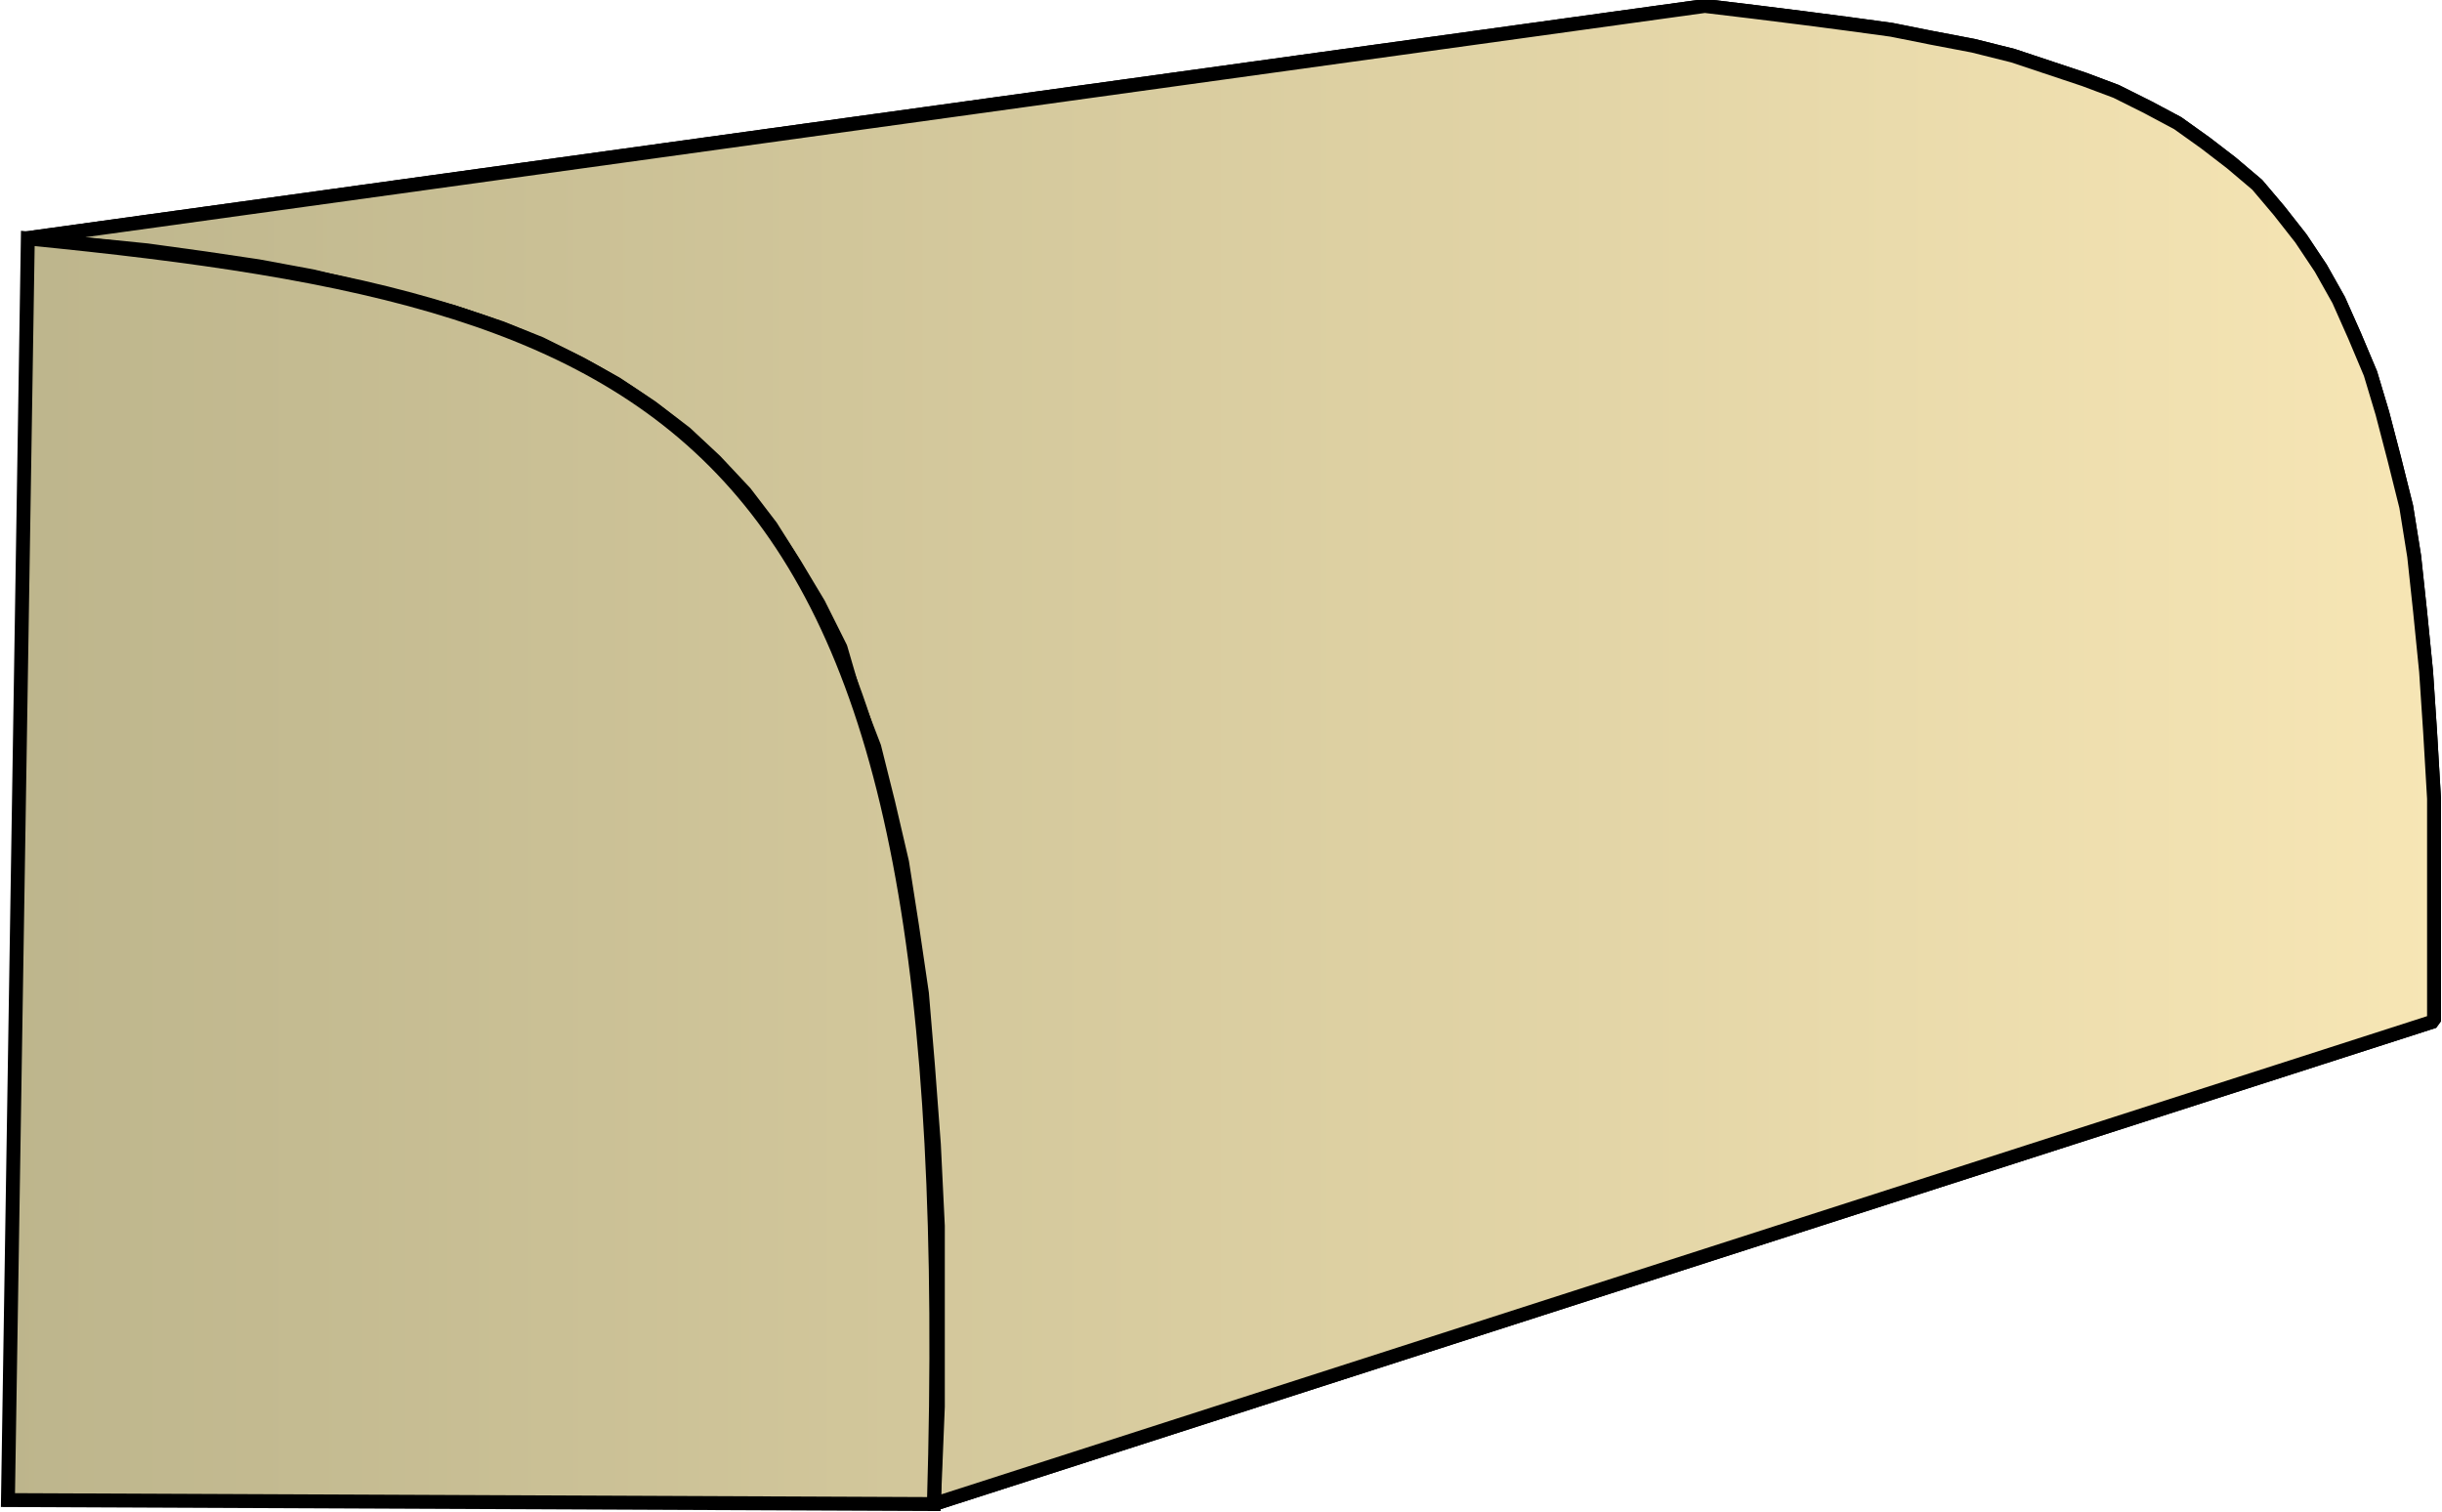
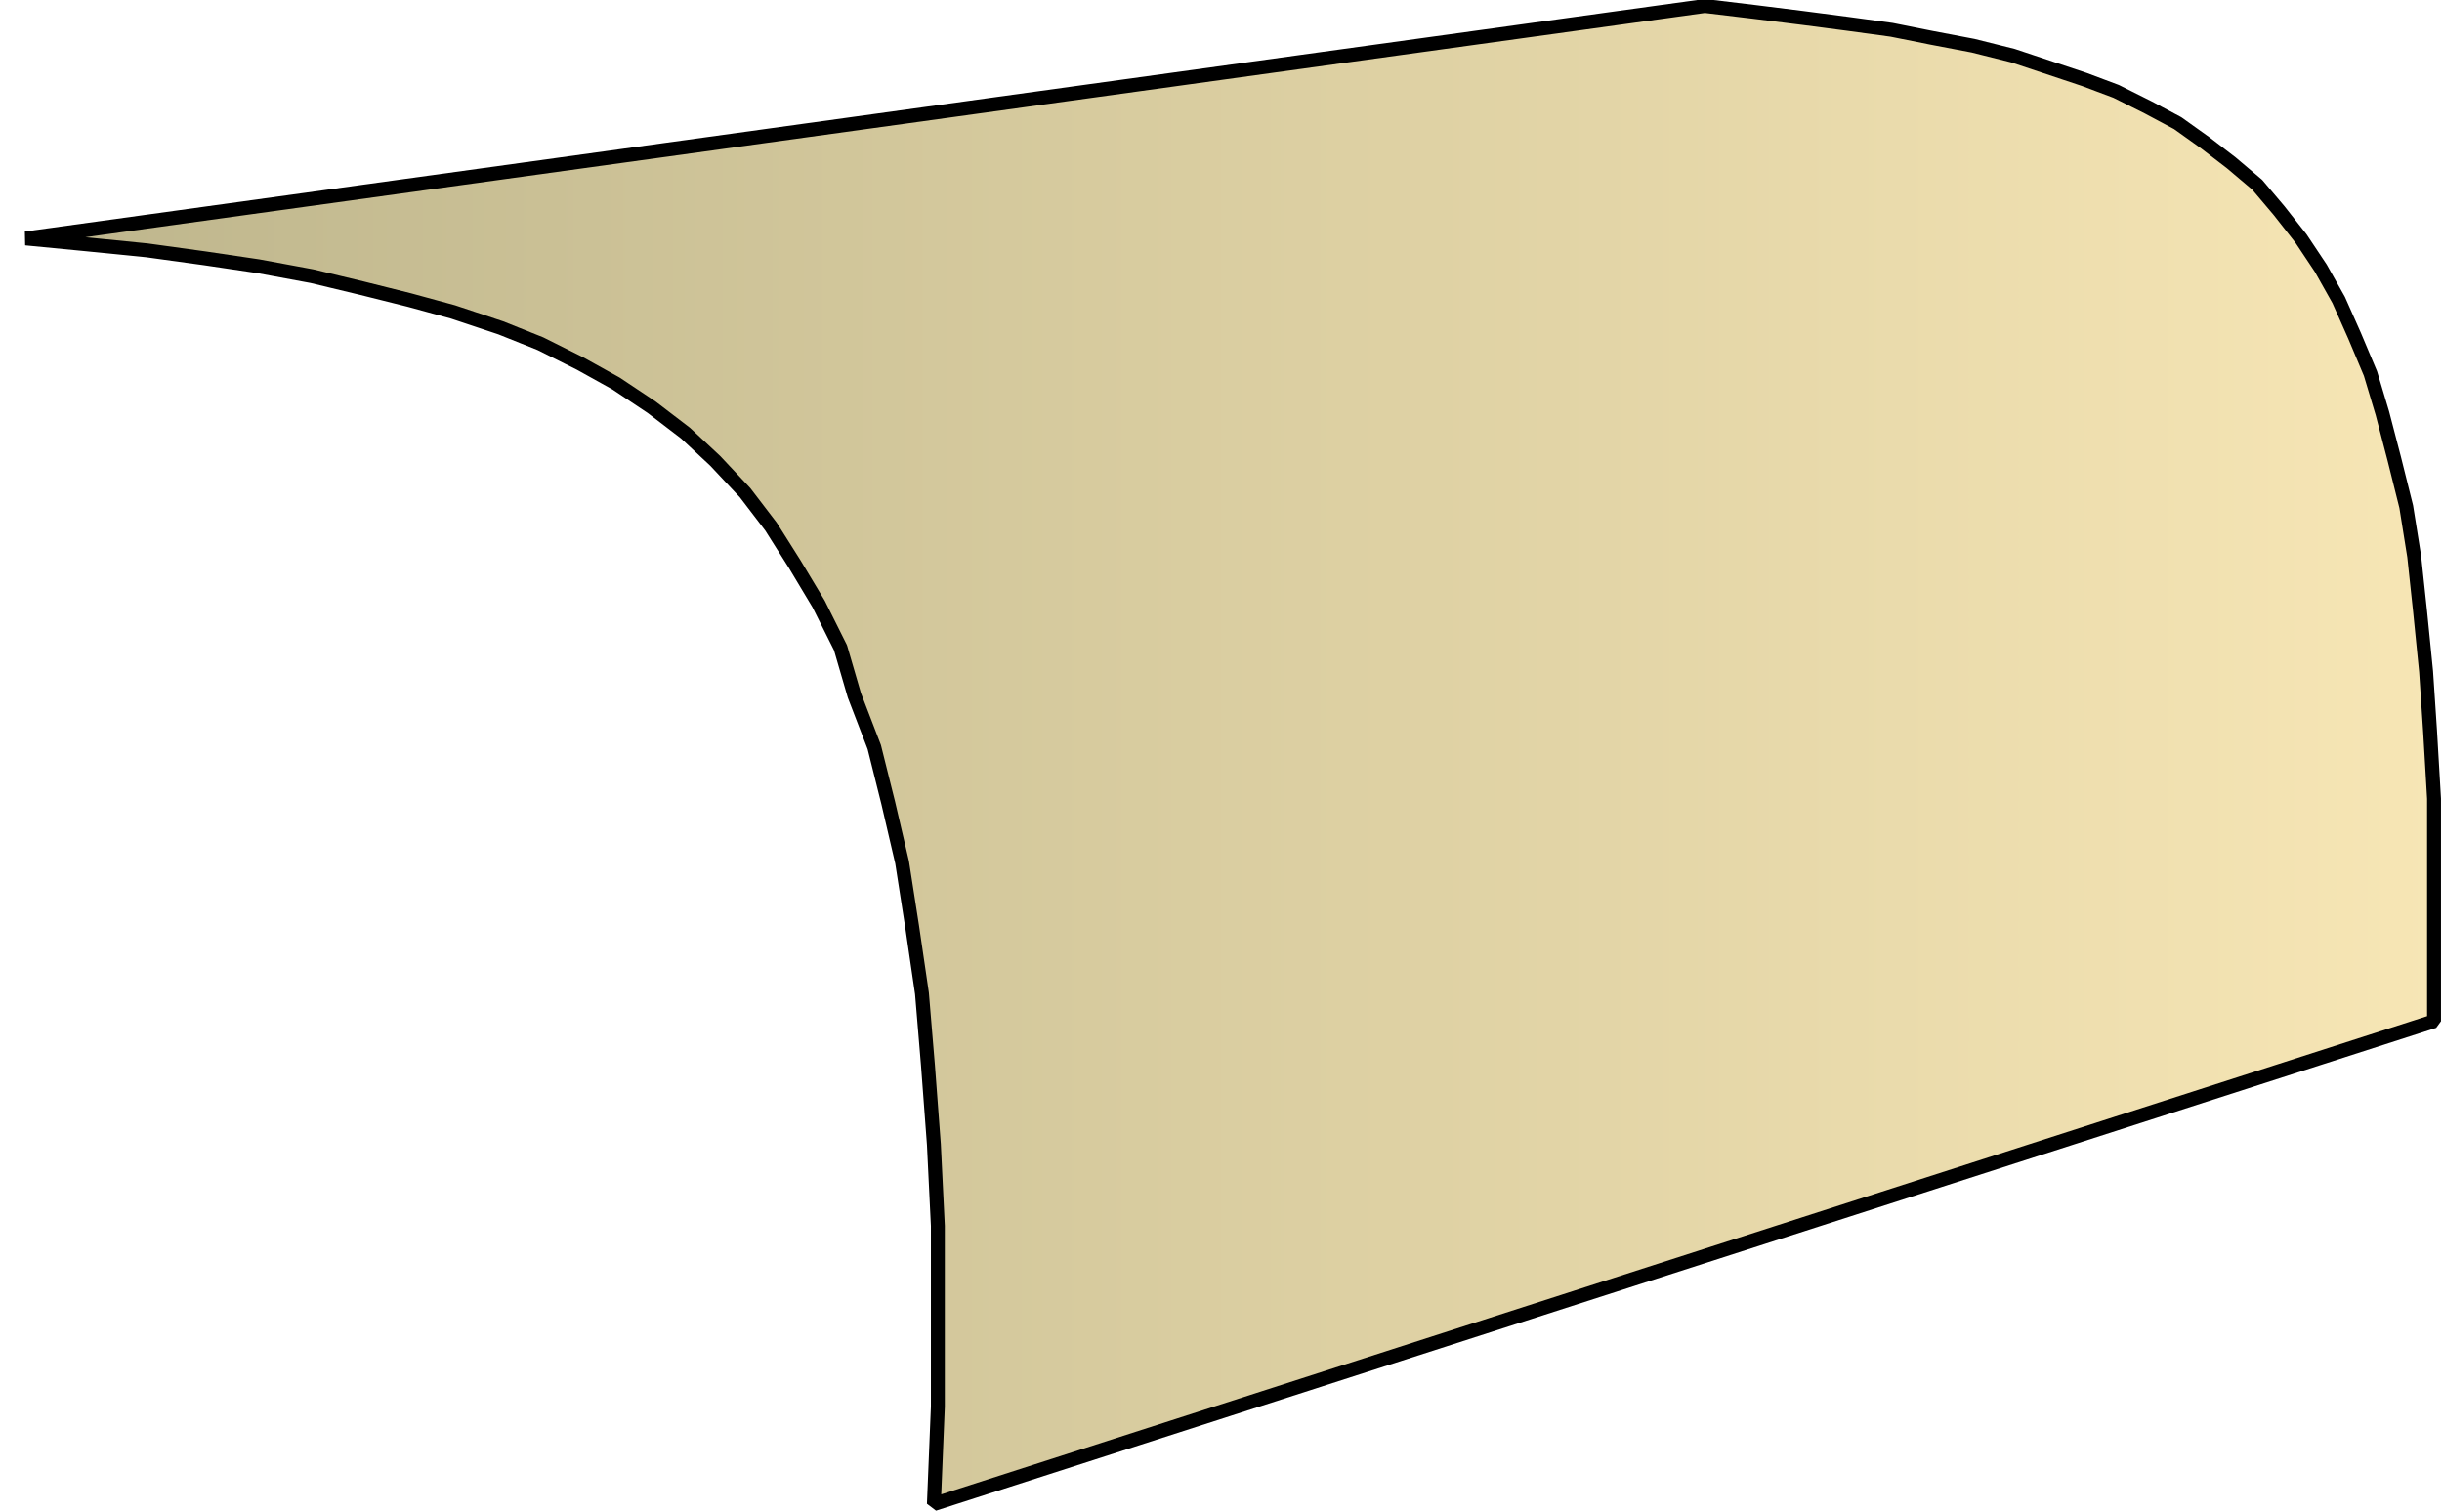
<svg xmlns="http://www.w3.org/2000/svg" xmlns:xlink="http://www.w3.org/1999/xlink" xml:space="preserve" style="shape-rendering:geometricPrecision;text-rendering:geometricPrecision;image-rendering:optimizeQuality;fill-rule:evenodd;clip-rule:evenodd" viewBox="0 0 1.229 0.761">
  <defs>
    <linearGradient id="id0" x1=".004" x2="1.225" y1=".38" y2=".38" gradientUnits="userSpaceOnUse">
      <stop offset="0" style="stop-color:#bdb58c" />
      <stop offset="1" style="stop-color:#f7e6b5" />
    </linearGradient>
    <linearGradient xlink:href="#id0" id="id1" x1=".004" x2="1.225" y1=".38" y2=".38" gradientUnits="userSpaceOnUse" />
    <style>.str0{stroke:#000;stroke-width:.007;stroke-linejoin:bevel}.fil0{fill:url(#id0)}</style>
  </defs>
  <g id="Layer_x0020_1">
    <g id="_152218520">
-       <path id="_152215448" d="M.013.12.858.003l.025.003.024.003.023.003.022.003.02.004.021.004.02.005.018.006.018.006.016.006.016.008.015.008.014.01.013.01.013.011.011.013.011.014.01.015.009.016.008.018.008.019.006.02.006.023.006.024.004.025.003.028.003.03.002.03.002.034v.112L.47.757.472.708V.617L.47.576.467.536.464.5.459.466.454.434.447.404.44.376.43.35.423.326.412.304.4.284.388.265.375.248.36.232.345.218.328.205.31.193.292.183l-.02-.01-.02-.008L.228.157.206.151.182.145.157.139.13.134.103.13.074.126.044.123z" class="fil0 str0" />
      <path d="M.013.12.858.003l.025.003.024.003.023.003.022.003.02.004.021.004.02.005.018.006.018.006.016.006.016.008.015.008.014.01.013.01.013.011.011.013.011.014.01.015.009.016.008.018.008.019.006.02.006.023.006.024.004.025.003.028.003.03.002.03.002.034v.112L.47.757.472.708V.617L.47.576.467.536.464.5.459.466.454.434.447.404.44.376.43.35.423.326.412.304.4.284.388.265.375.248.36.232.345.218.328.205.31.193.292.183l-.02-.01-.02-.008L.228.157.206.151.182.145.157.139.13.134.103.13.074.126.044.123z" class="fil0 str0" />
    </g>
-     <path d="M.004.755.014.12C.35.153.486.216.47.757z" style="stroke:#000;stroke-width:.007;fill:url(#id1);fill-rule:nonzero" />
  </g>
</svg>